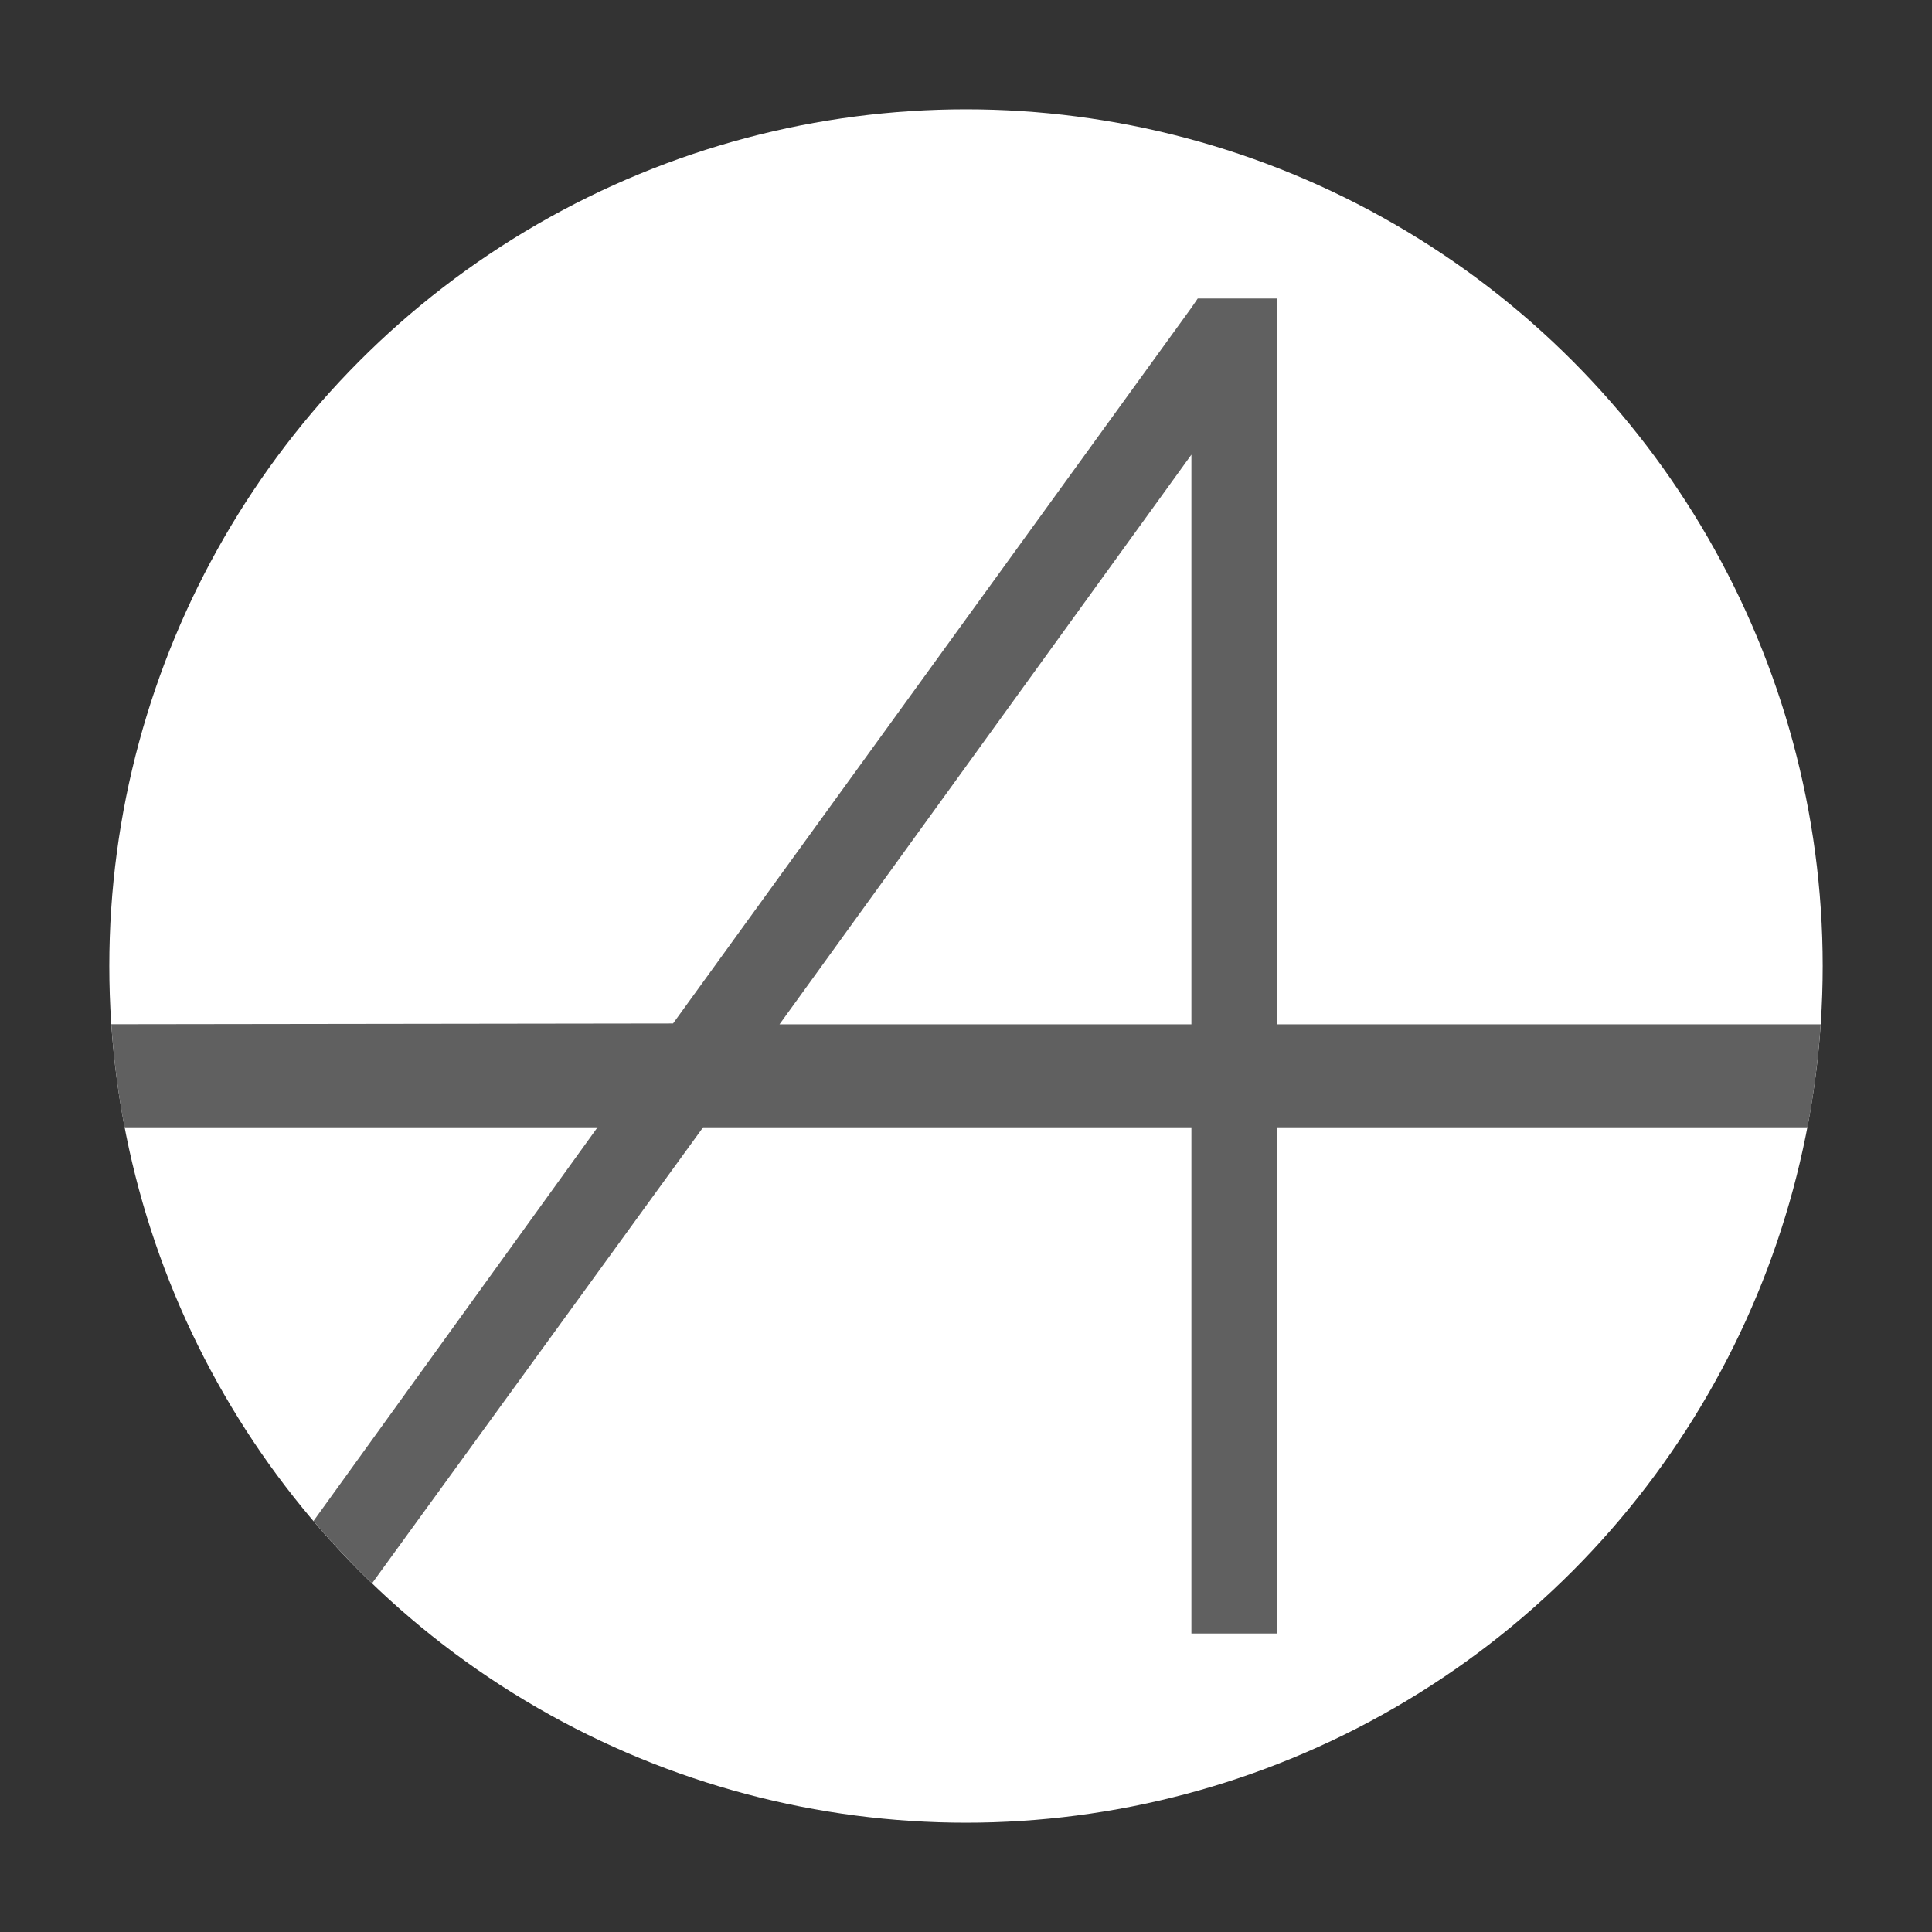
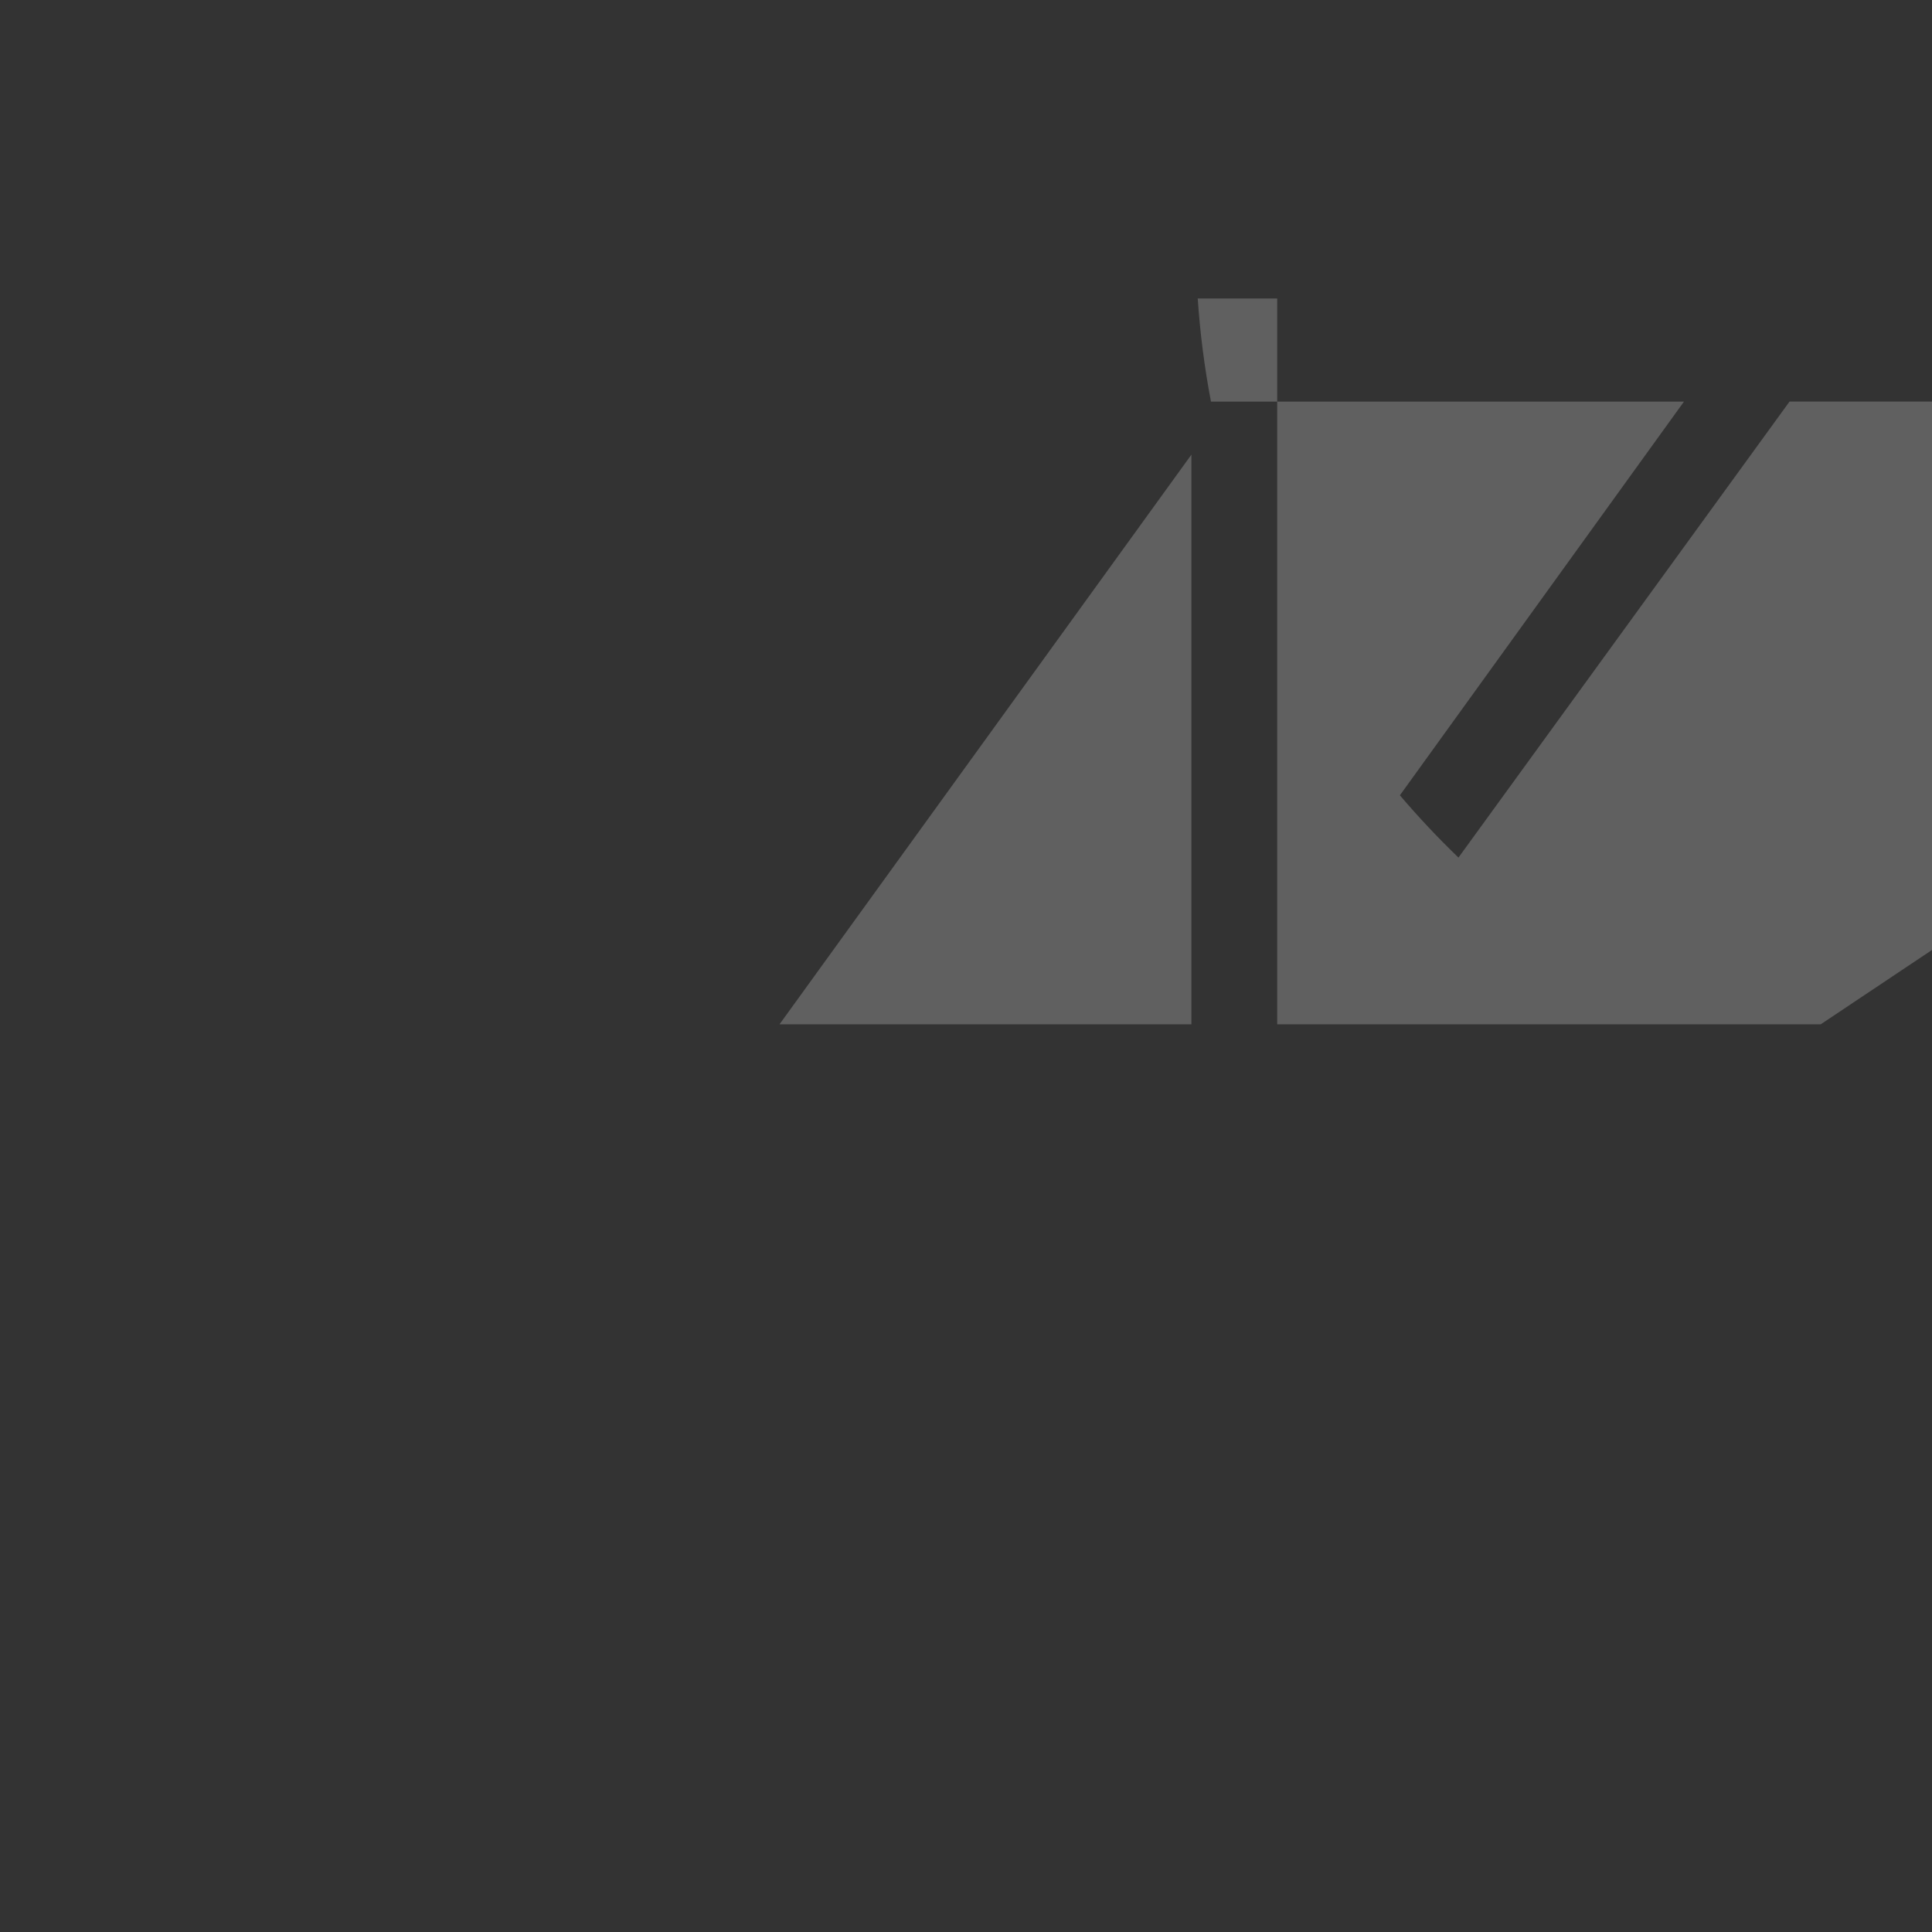
<svg xmlns="http://www.w3.org/2000/svg" version="1.1" width="512" height="512">
  <rect width="100%" height="100%" fill="#333333" stroke="none" />
  <svg id="SvgjsSvg1011" data-name="Ebene 1" width="512" height="512" viewBox="0 0 512 512">
    <defs>
      <style>
      .b {
        fill: #606060;
      }

      .c {
        fill: #fff;
      }
    </style>
    </defs>
-     <circle class="c" cx="256" cy="256" r="227.033" />
-     <path class="b" d="M482.498,271.461h-144.021V79.106h-21.064l-1.699,2.479-137.345,189.644-148.869.202c.622,9.269,1.801,18.384,3.503,27.316l125.356.002-75.287,104.341c4.9,5.755,10.079,11.266,15.522,16.504l87.74-120.847h129.401v134.148h22.742v-134.148h140.52c1.7-8.921,2.878-18.026,3.501-27.284ZM315.735,271.461h-109.161l109.161-150.974v150.974Z" />
+     <path class="b" d="M482.498,271.461h-144.021V79.106h-21.064c.622,9.269,1.801,18.384,3.503,27.316l125.356.002-75.287,104.341c4.9,5.755,10.079,11.266,15.522,16.504l87.74-120.847h129.401v134.148h22.742v-134.148h140.52c1.7-8.921,2.878-18.026,3.501-27.284ZM315.735,271.461h-109.161l109.161-150.974v150.974Z" />
  </svg>
  <style>@media (prefers-color-scheme: light) { :root { filter: none; } }
@media (prefers-color-scheme: dark) { :root { filter: none; } }
</style>
</svg>